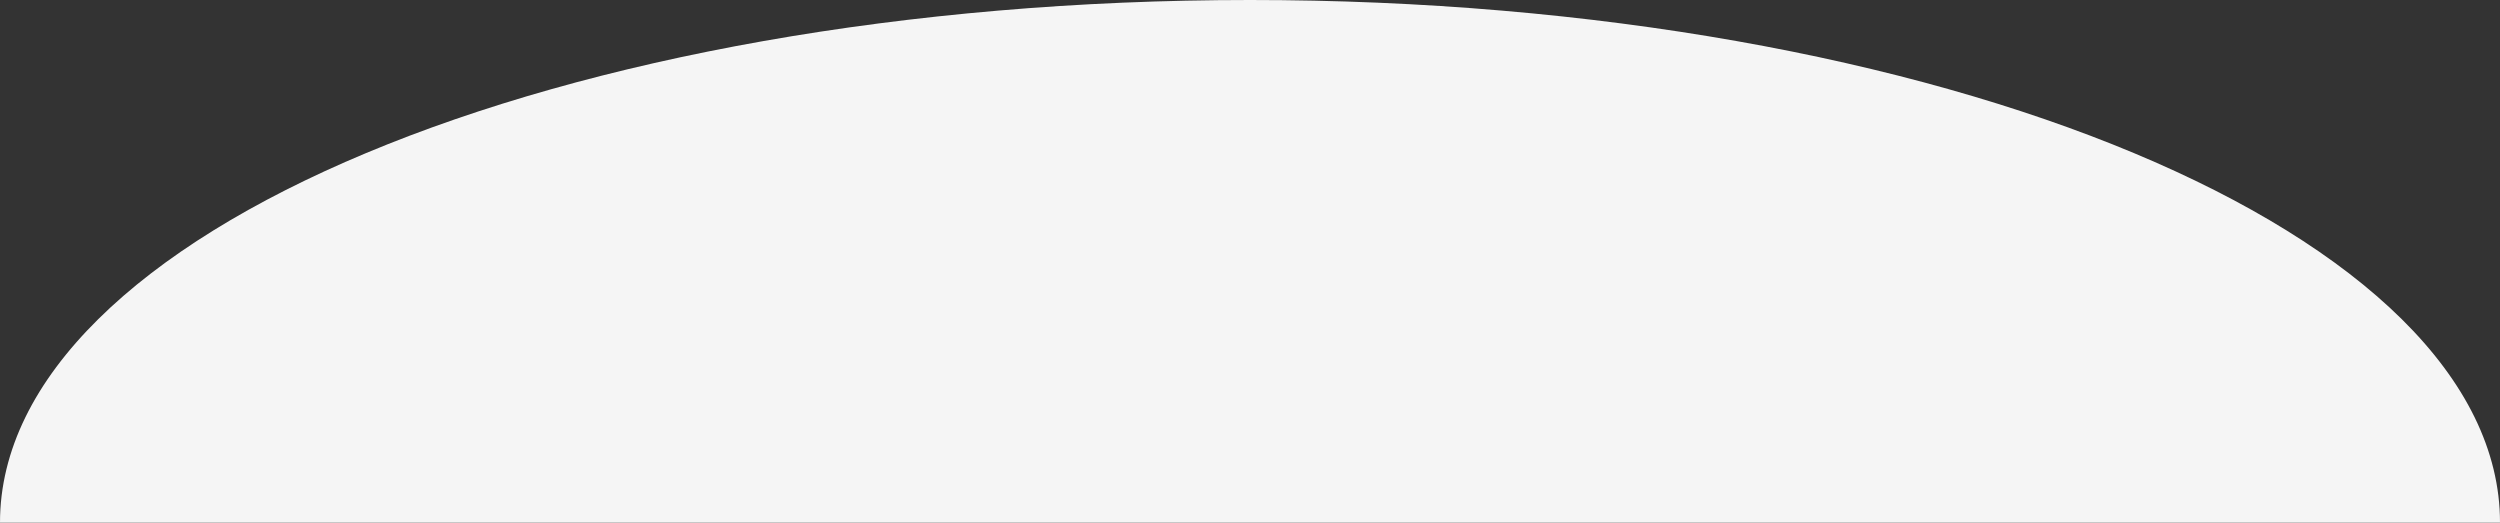
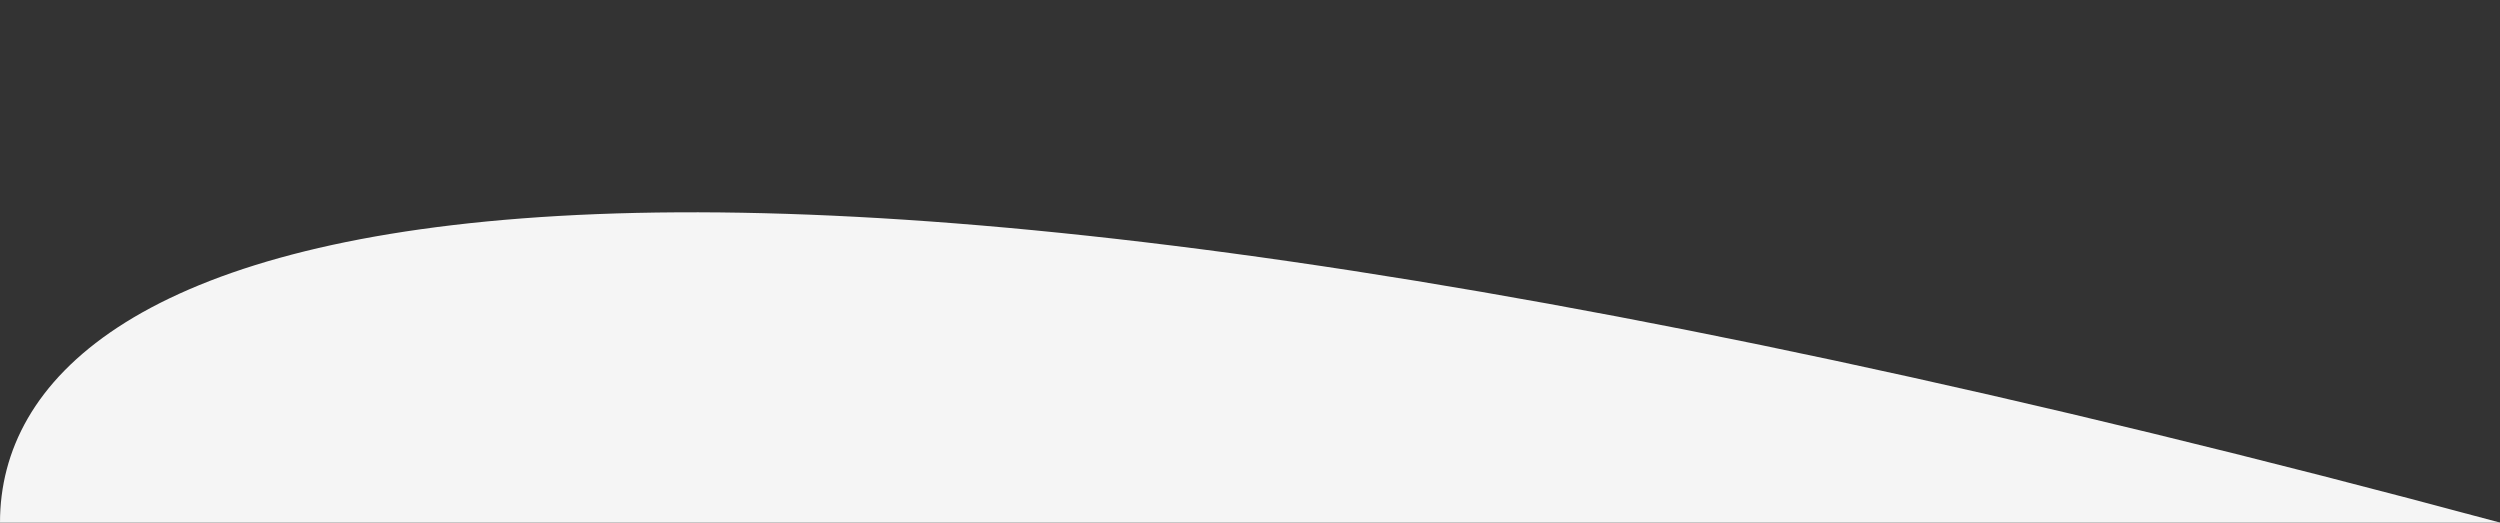
<svg xmlns="http://www.w3.org/2000/svg" width="1129" height="236" viewBox="0 0 1129 236" fill="none">
  <rect x="0" y="0" width="1129" height="236" fill="#333333" stroke="none" />
-   <path fill-rule="evenodd" clip-rule="evenodd" d="M1129 236C1129 105.661 876.265 0 564.5 0C252.735 0 0 105.661 0 236H1129Z" fill="#F5F5F5" />
+   <path fill-rule="evenodd" clip-rule="evenodd" d="M1129 236C252.735 0 0 105.661 0 236H1129Z" fill="#F5F5F5" />
</svg>